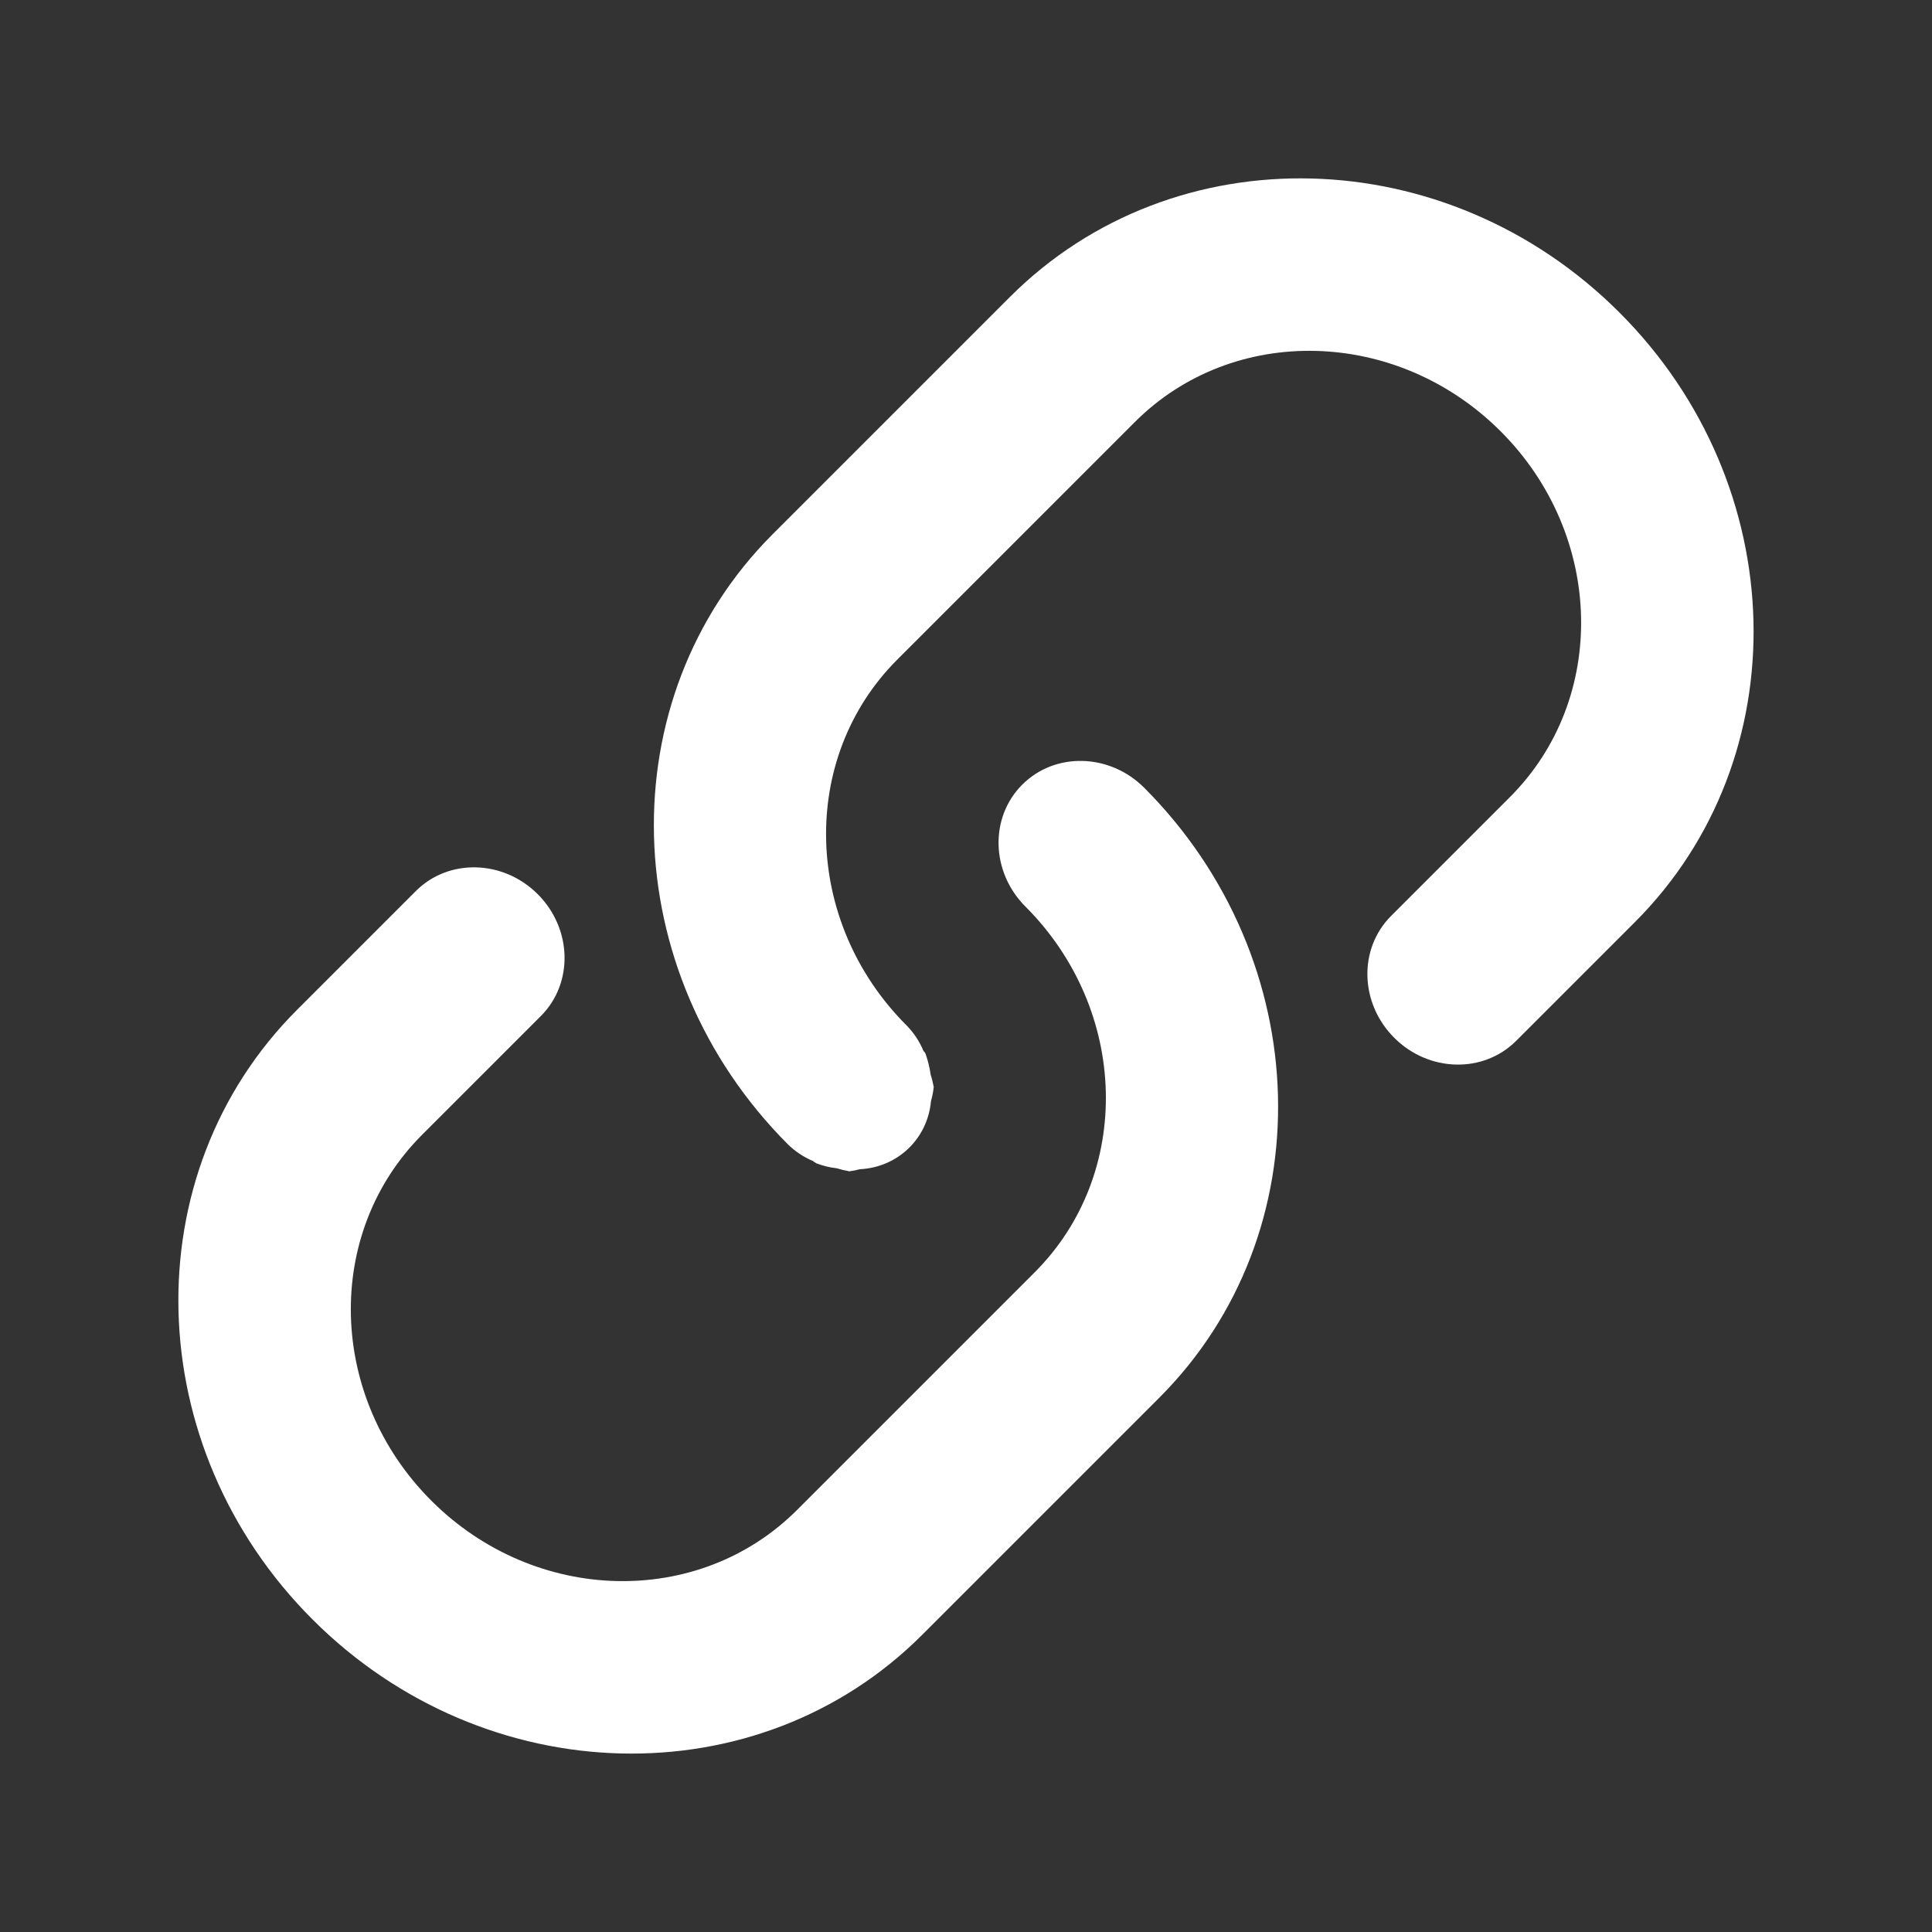
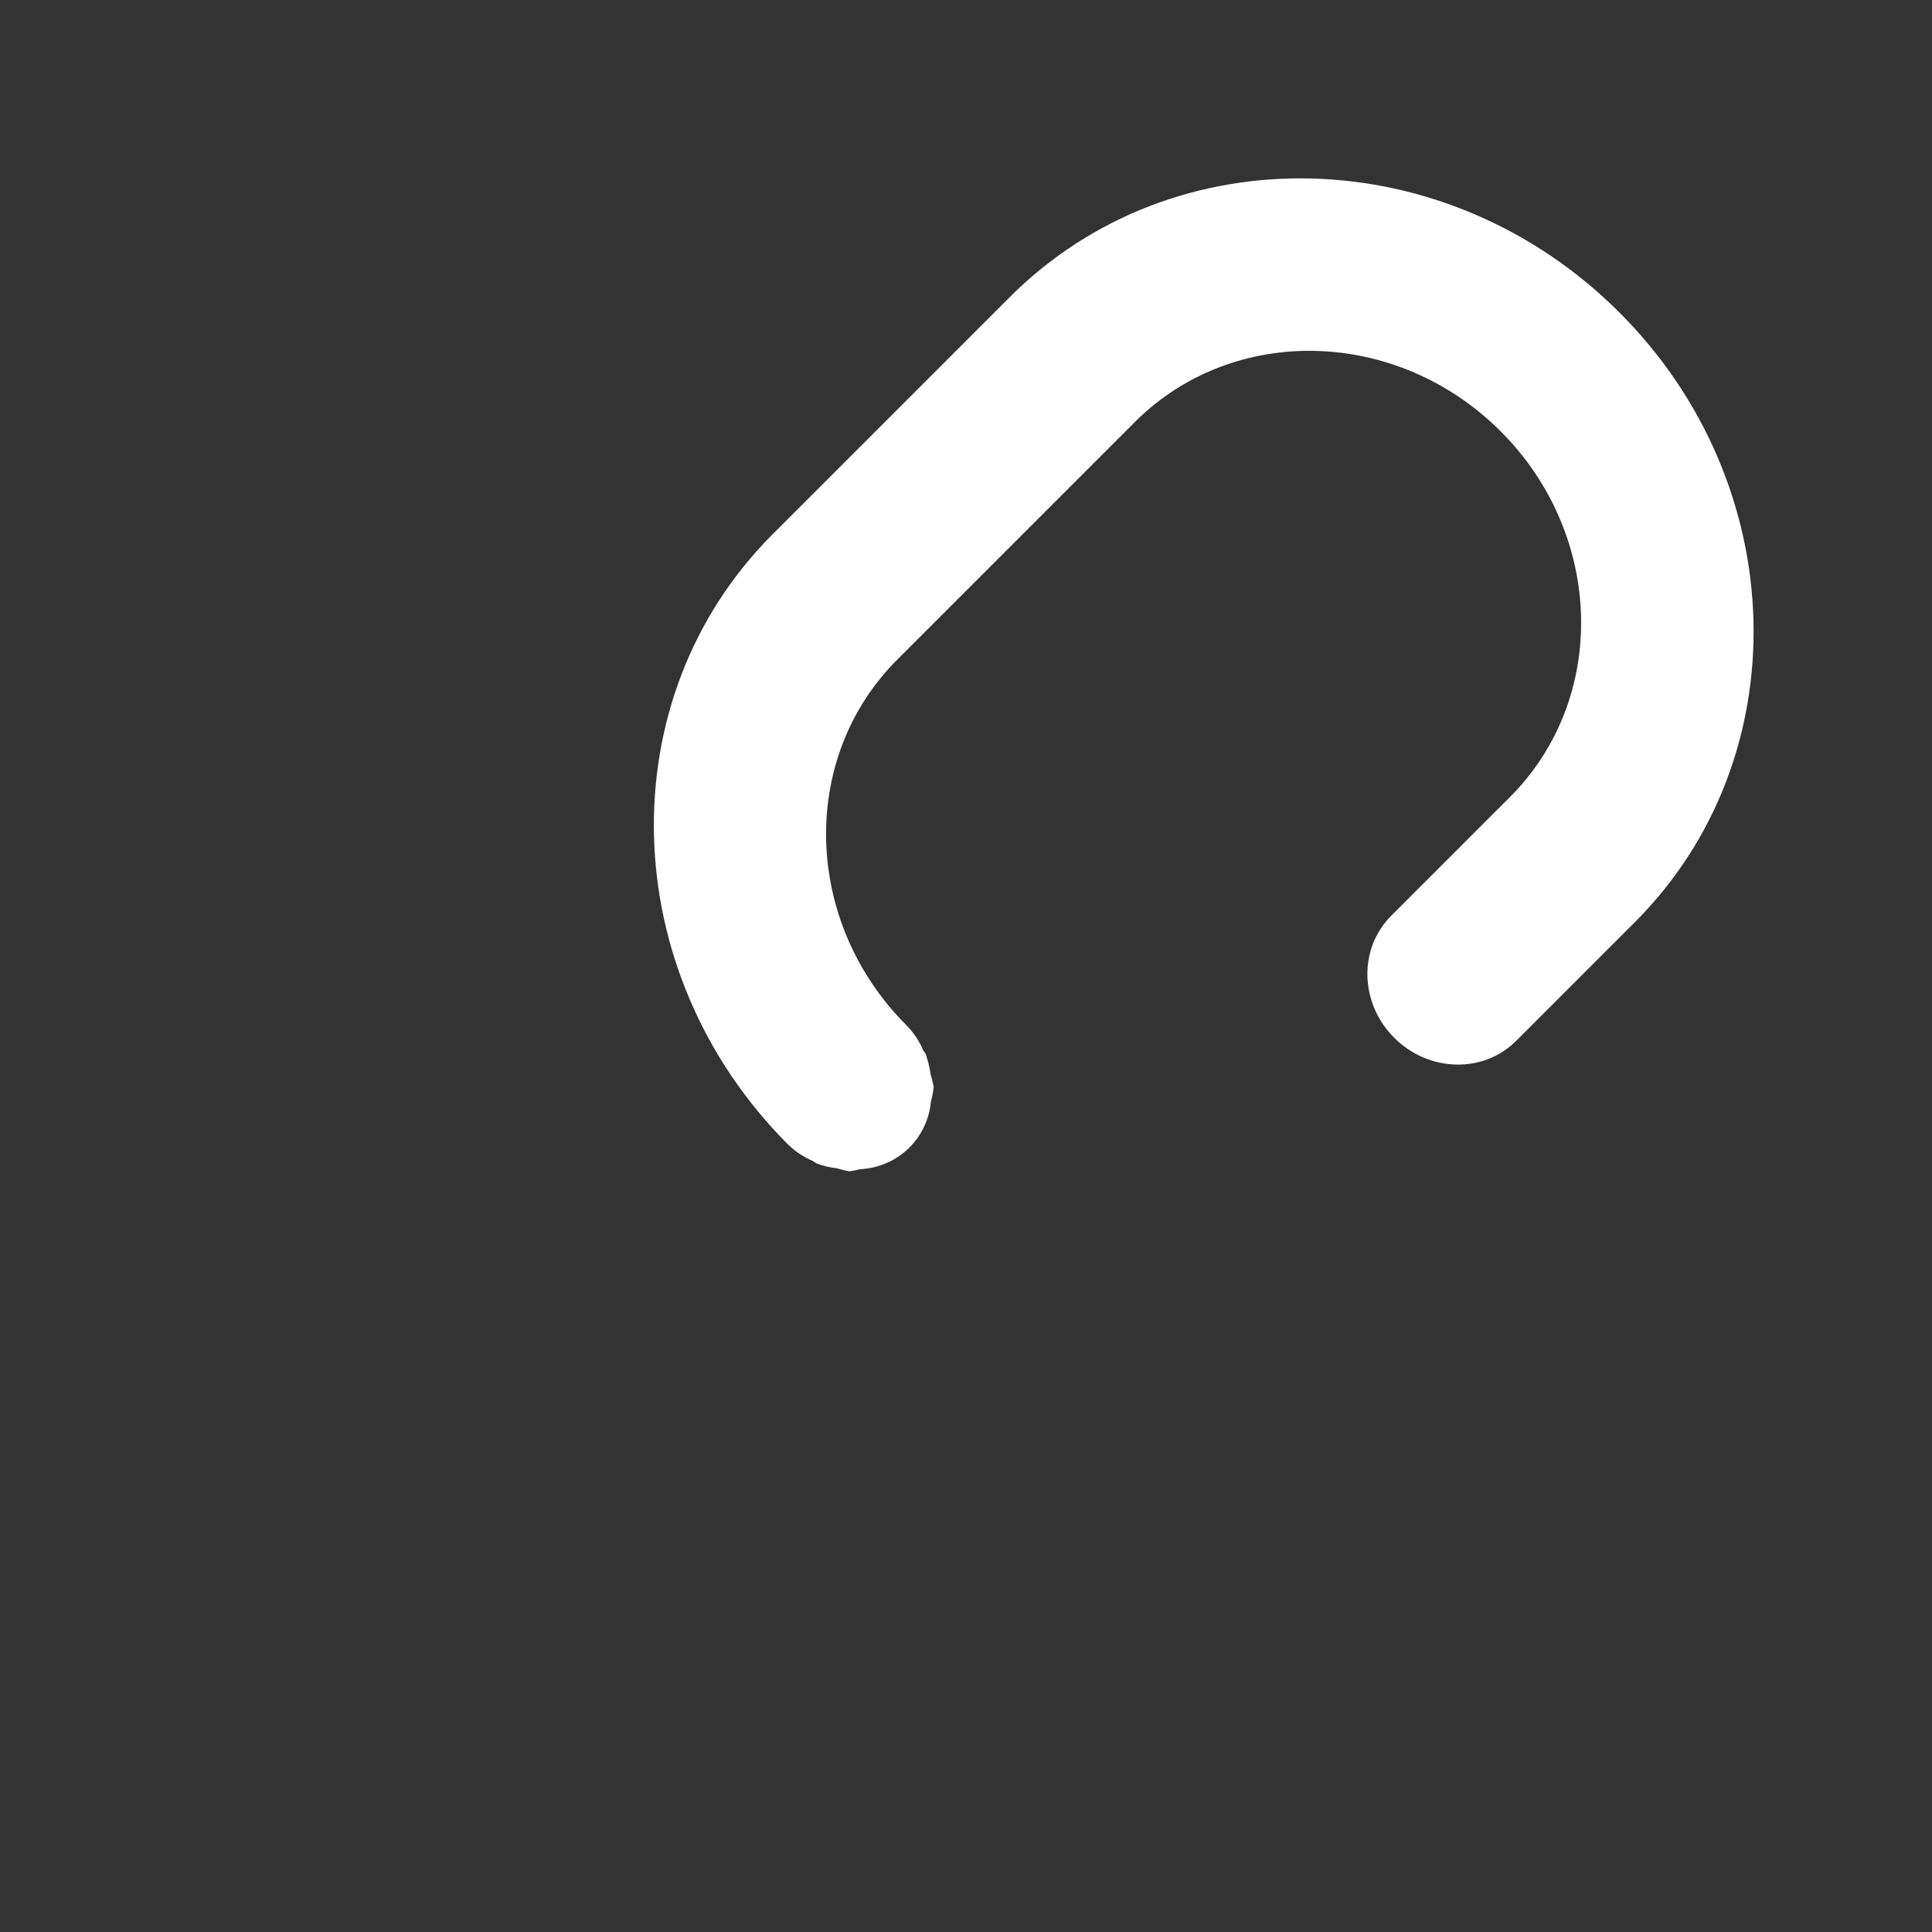
<svg xmlns="http://www.w3.org/2000/svg" width="24px" height="24px" viewBox="0 0 24 24" version="1.1">
  <rect x="0" y="0" width="24" height="24" fill="#333333" stroke="none" />
  <title>2015A98B-8ED0-46ED-AA20-DB0466129C9A@2x</title>
  <g id="AI-and-ML" stroke="none" stroke-width="1" fill="none" fill-rule="evenodd">
    <g id="5.9.4_sgtech_case-studies_ai_skin-analyzing-system" transform="translate(-630, -966)" fill="#FFFFFF" fill-rule="nonzero">
      <g id="Section/Header" transform="translate(0, 450)">
        <g id="Group-14" transform="translate(390, 120)">
          <g id="Group-3" transform="translate(0, 388)">
            <g id="Share-button-group" transform="translate(64, 0)">
              <g id="Share" transform="translate(168, 0)">
                <g id="link_FILL0_wght700_GRAD0_opsz48" transform="translate(20, 20) rotate(-270) translate(-20, -20) translate(8, 8)">
                  <g id="app" transform="translate(12, 12) scale(-1, 1) rotate(-45) translate(-12, -12) translate(0.52, 6.51)">
                    <path d="M17.742,2.75058929e-13 L15.655,2.75058929e-13 C15.078,2.75058929e-13 14.611,0.492 14.611,1.098 C14.611,1.705 15.078,2.196 15.655,2.196 L17.742,2.196 C19.471,2.196 20.873,3.671 20.873,5.49 C20.873,7.31 19.471,8.785 17.742,8.785 L13.567,8.785 C11.838,8.785 10.436,7.31 10.436,5.49 C10.435,5.364 10.41,5.238 10.362,5.122 C10.357,5.106 10.362,5.089 10.353,5.073 C10.315,4.993 10.268,4.916 10.215,4.846 C10.191,4.799 10.163,4.754 10.134,4.711 C10.087,4.673 10.038,4.64 9.986,4.611 C9.625,4.31 9.112,4.321 8.763,4.637 C8.725,4.659 8.687,4.684 8.652,4.711 C8.621,4.755 8.593,4.802 8.567,4.85 C8.513,4.917 8.468,4.991 8.433,5.07 C8.428,5.087 8.425,5.105 8.422,5.123 C8.375,5.239 8.35,5.364 8.349,5.49 C8.353,8.521 10.687,10.977 13.567,10.981 L17.742,10.981 C20.624,10.981 22.96,8.523 22.96,5.49 C22.96,2.458 20.624,2.75058929e-13 17.742,2.75058929e-13 L17.742,2.75058929e-13 Z" id="Path" />
-                     <path d="M7.306,8.785 L5.218,8.785 C3.489,8.785 2.087,7.31 2.087,5.49 C2.087,3.671 3.489,2.196 5.218,2.196 L9.393,2.196 C11.122,2.196 12.524,3.671 12.524,5.49 C12.524,6.097 12.991,6.589 13.567,6.589 C14.144,6.589 14.611,6.097 14.611,5.49 C14.608,2.46 12.273,0.004 9.393,1.01642668e-12 L5.218,1.01642668e-12 C2.336,1.01642668e-12 -2.77614105e-12,2.458 -2.77614105e-12,5.49 C-2.77614105e-12,8.523 2.336,10.981 5.218,10.981 L7.306,10.981 C7.882,10.981 8.349,10.489 8.349,9.883 C8.349,9.276 7.882,8.785 7.306,8.785 Z" id="Path" />
                  </g>
                </g>
              </g>
            </g>
          </g>
        </g>
      </g>
    </g>
  </g>
</svg>